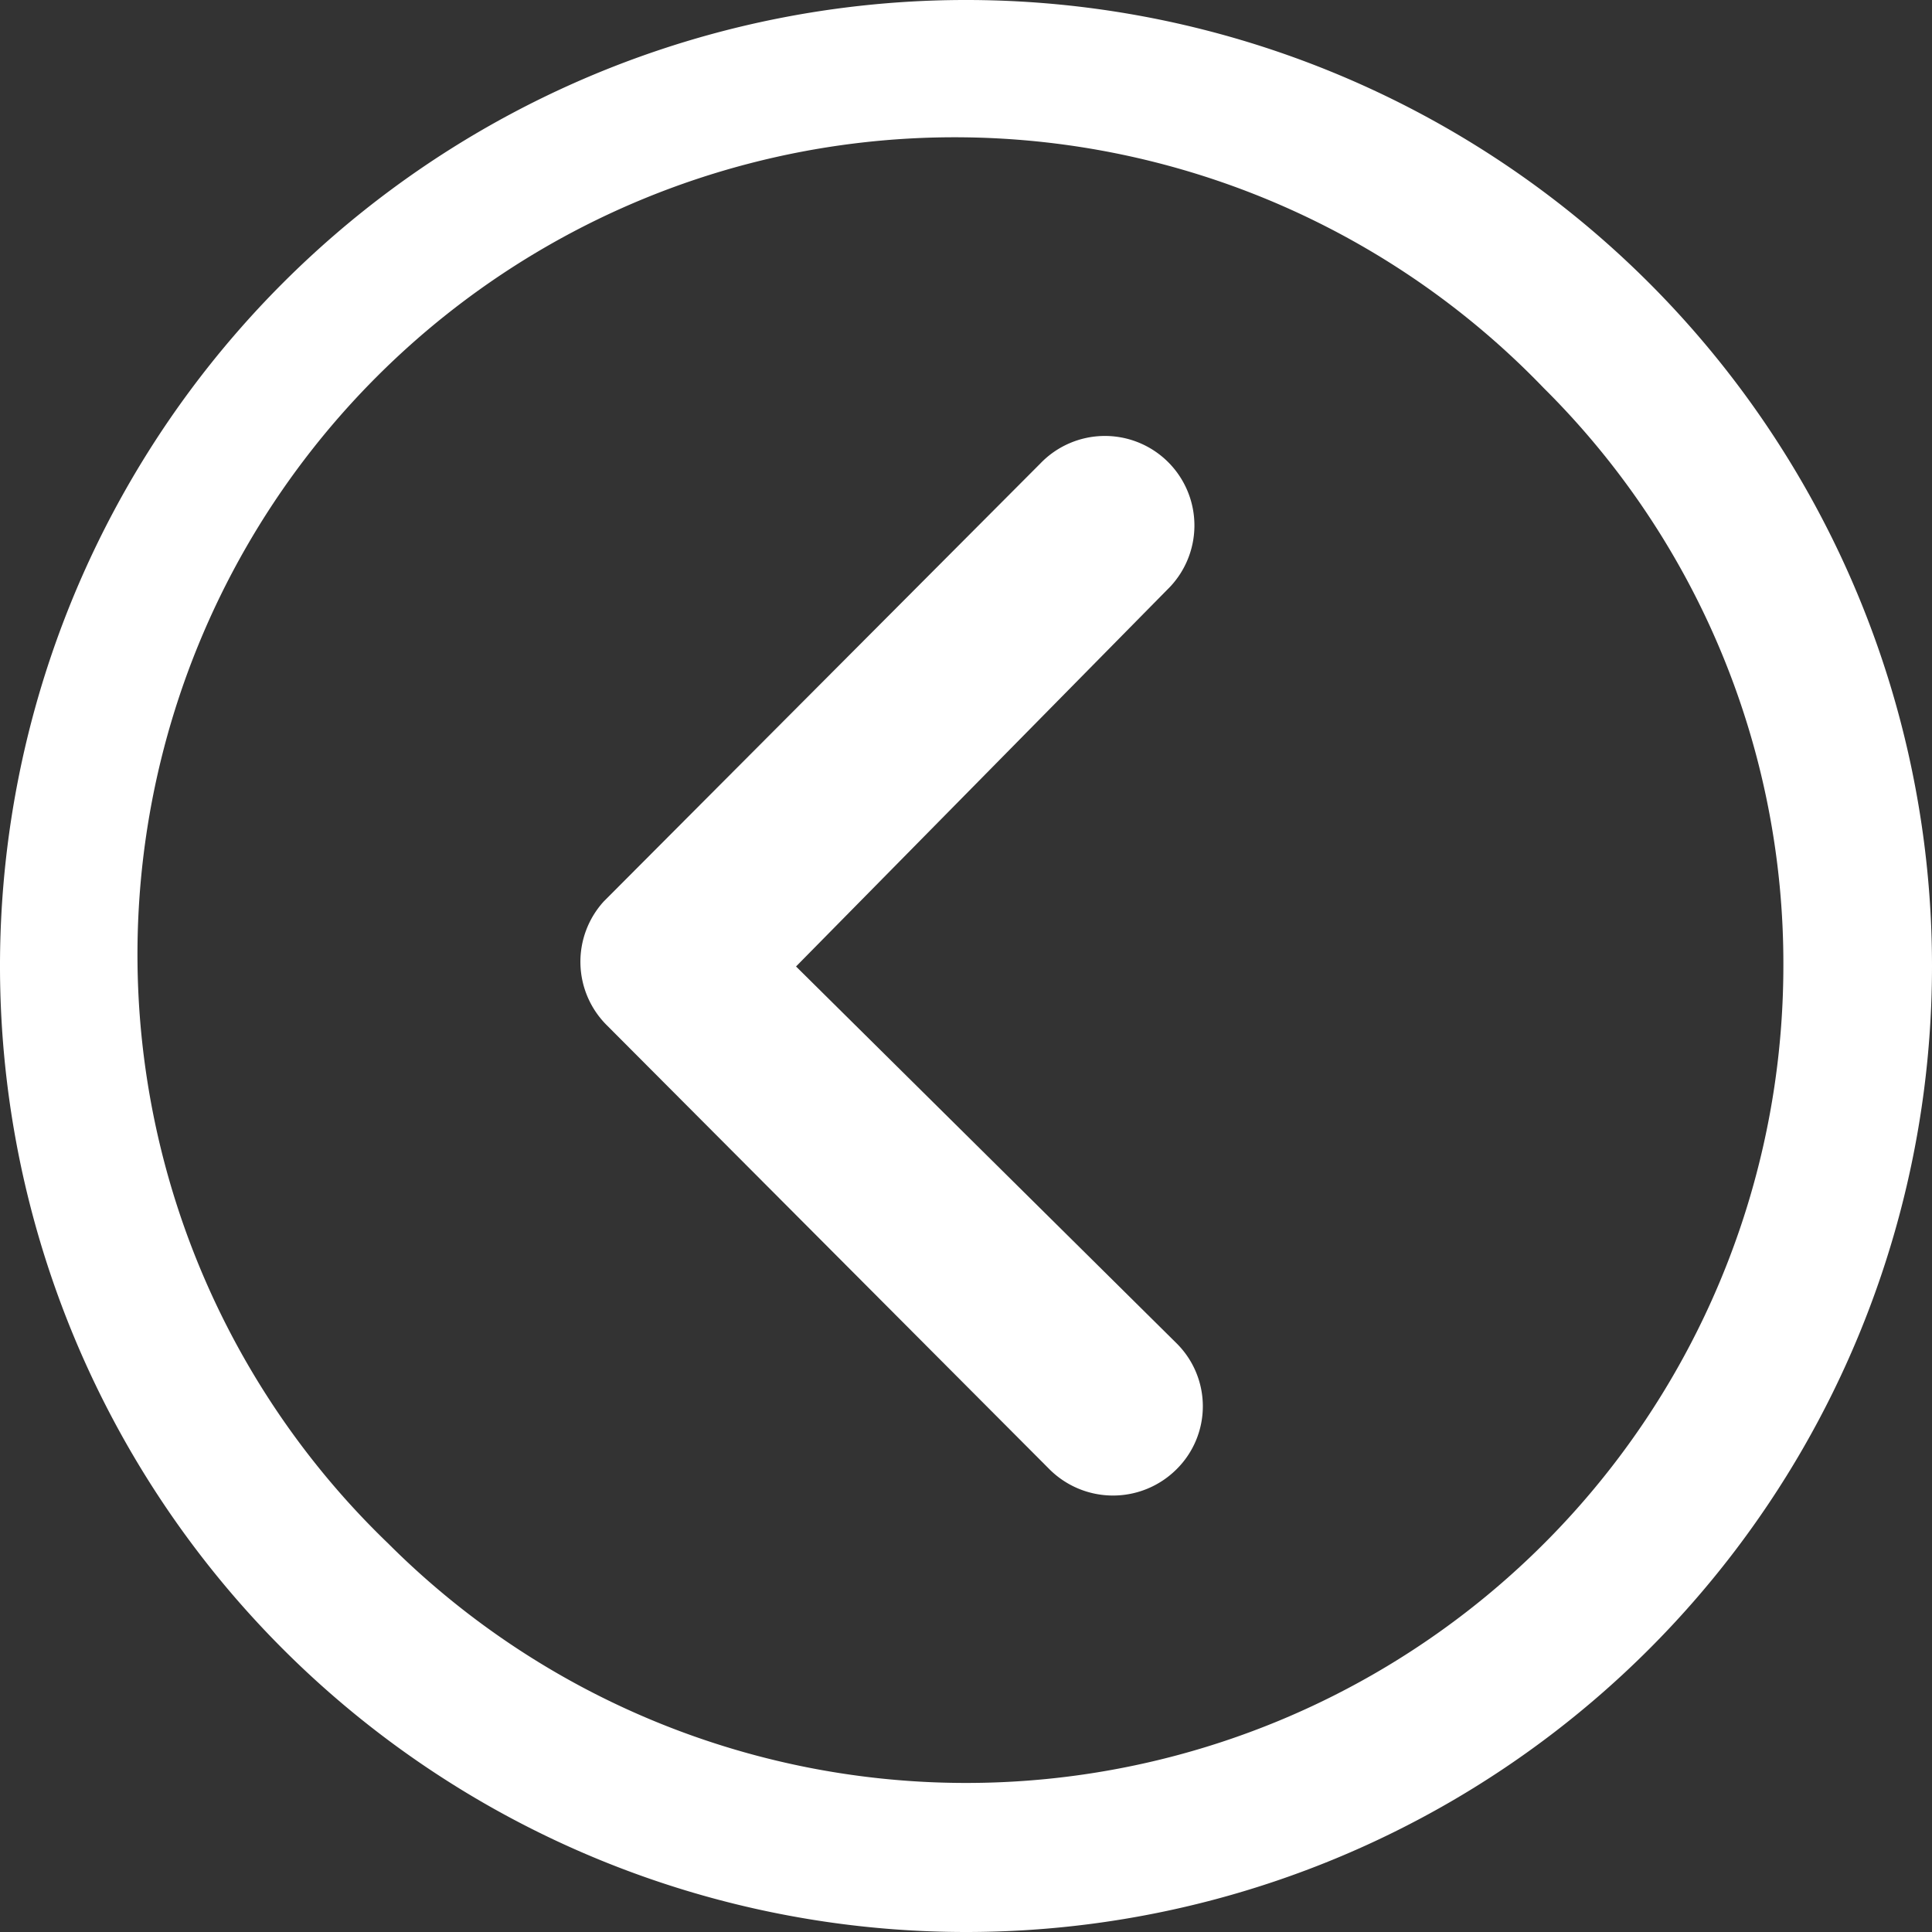
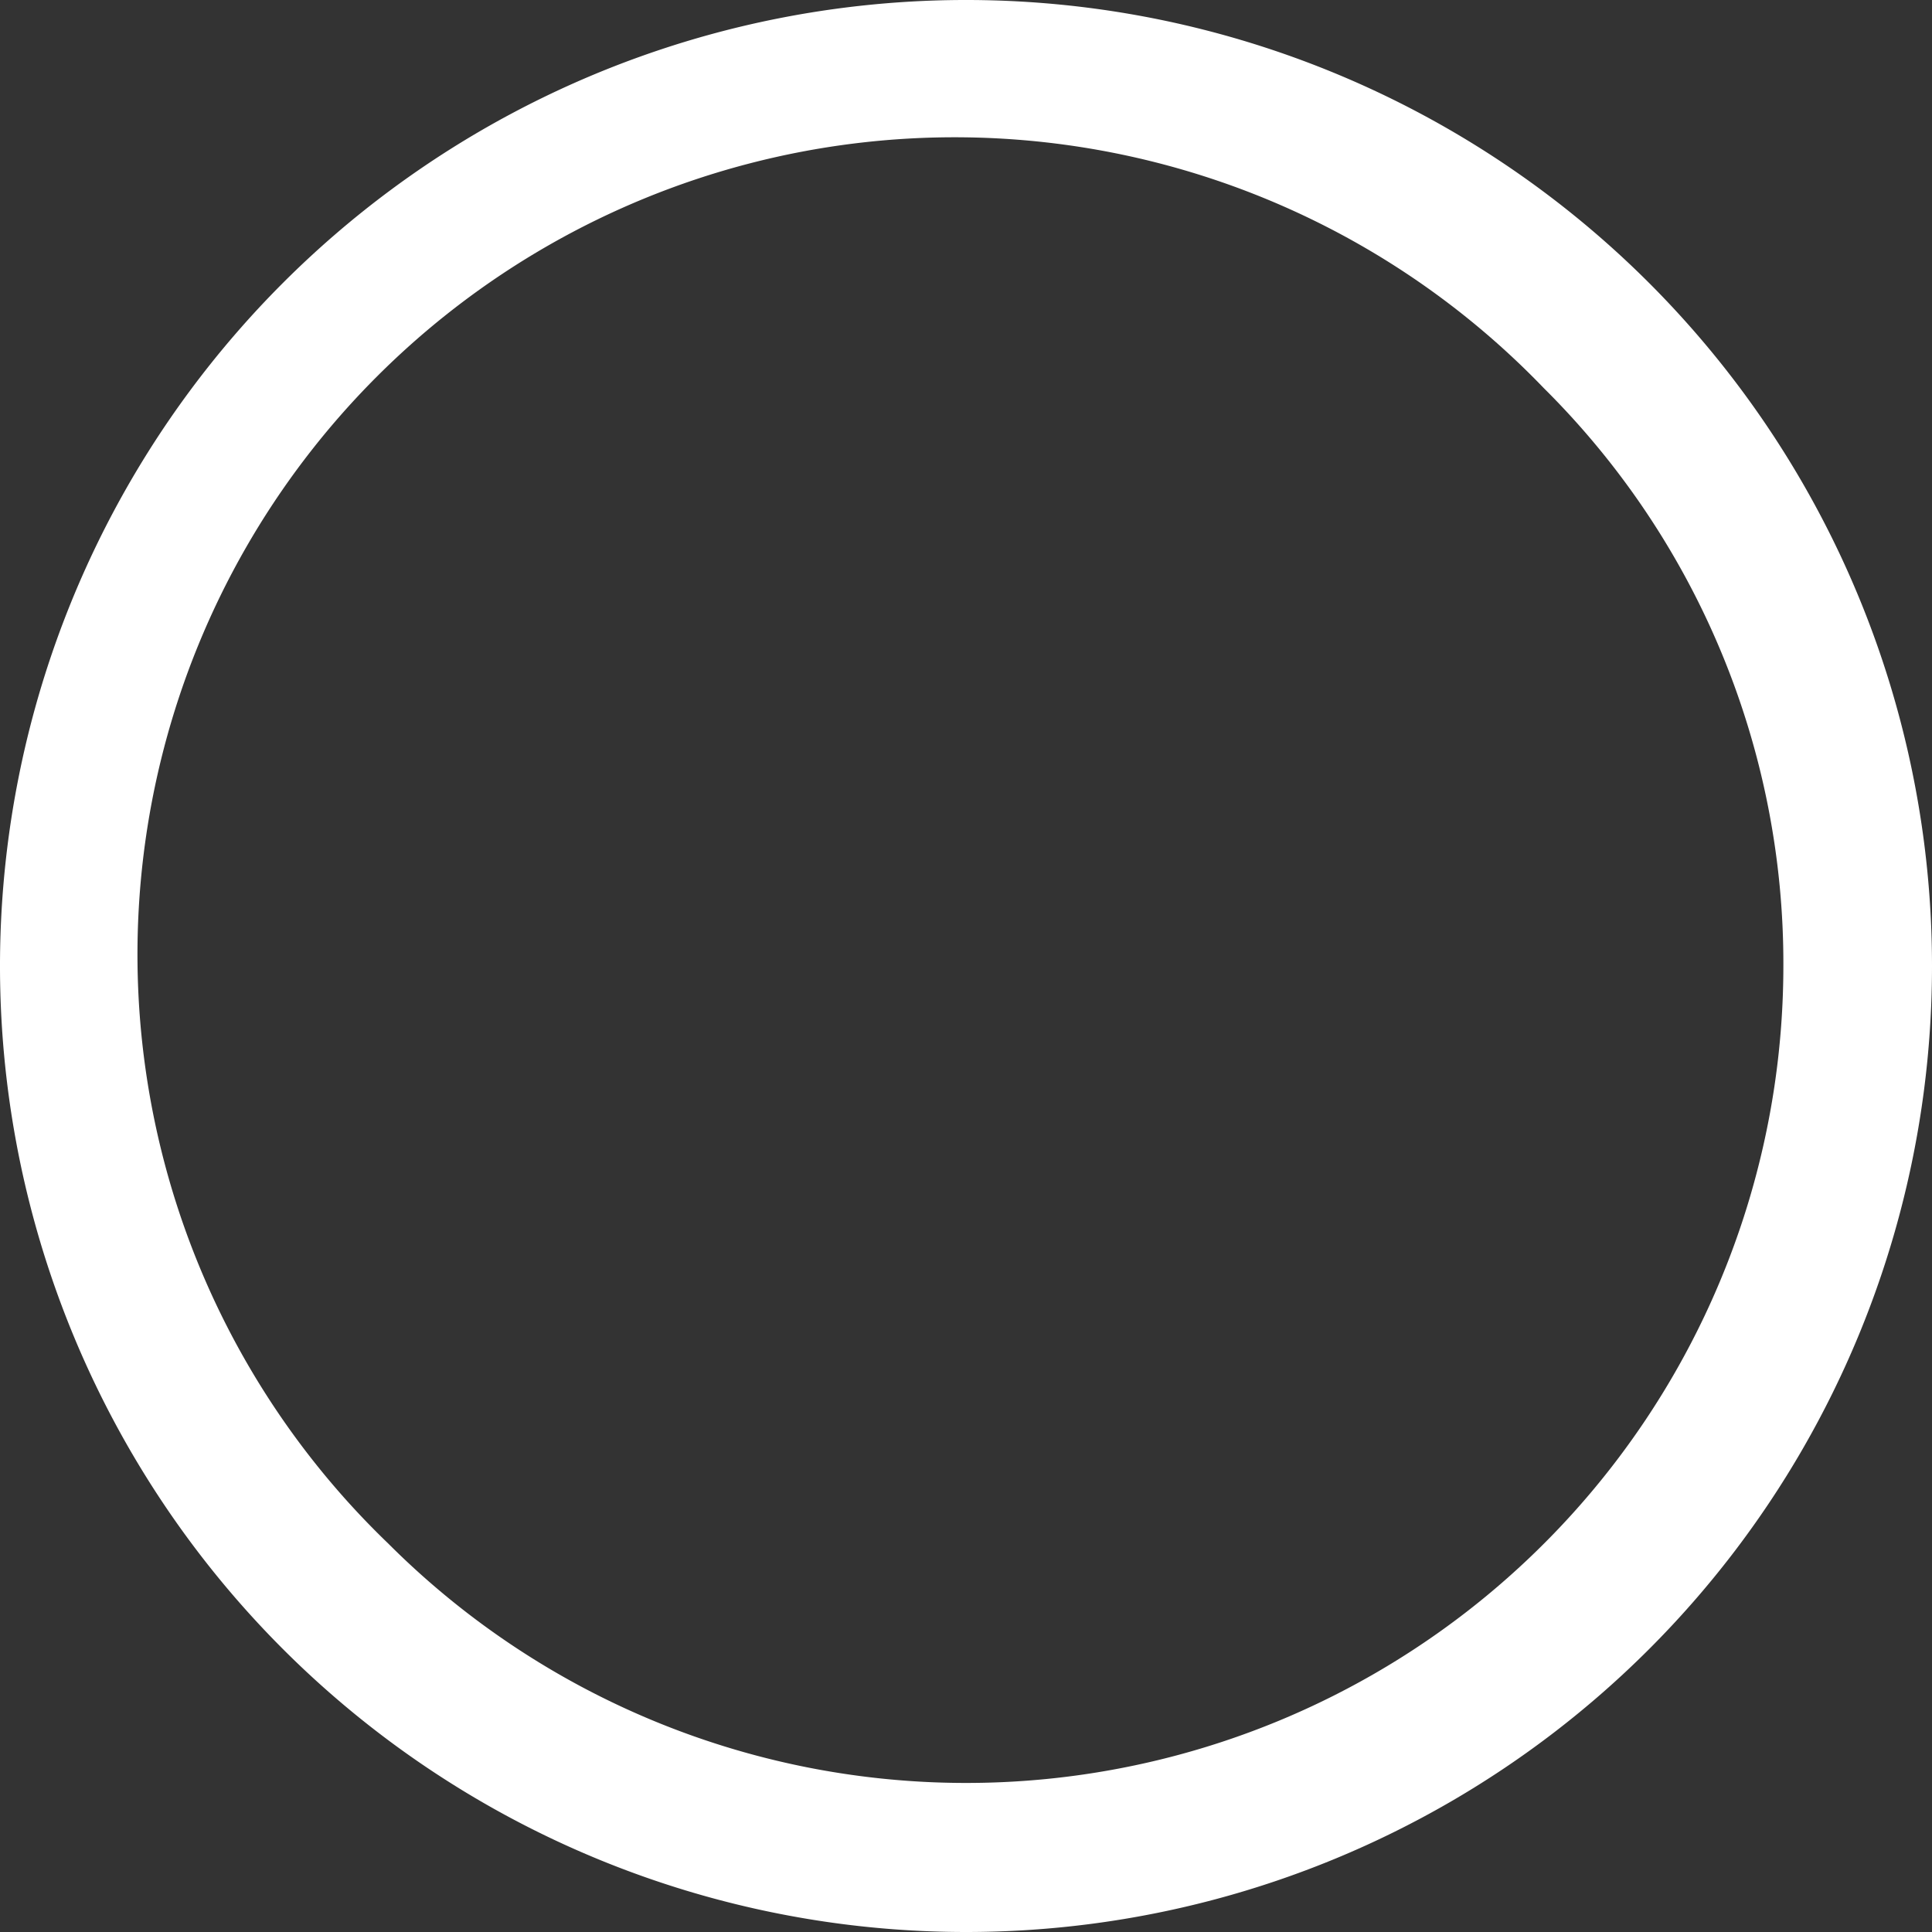
<svg xmlns="http://www.w3.org/2000/svg" id="Icon_ionic-ios-arrow-dropright" data-name="Icon ionic-ios-arrow-dropright" width="49.174" height="49.174" viewBox="0 0 49.174 49.174">
  <rect x="0" y="0" width="49.174" height="49.174" fill="#333333" stroke="none" />
  <g id="Icon_ionic-ios-arrow-dropright-2" data-name="Icon ionic-ios-arrow-dropright" transform="translate(52.549 52.549) rotate(180)">
-     <path id="Path_15708" data-name="Path 15708" d="M15.088,10.648a2.29,2.29,0,0,1,3.227,0L29.592,21.96a2.279,2.279,0,0,1,.071,3.144L18.551,36.251a2.278,2.278,0,1,1-3.227-3.215l9.445-9.587-9.681-9.587A2.255,2.255,0,0,1,15.088,10.648Z" transform="translate(7.519 4.501)" fill="#fff" />
-     <path id="Path_15709" data-name="Path 15709" d="M3.375,27.962A24.587,24.587,0,1,0,27.962,3.375,24.583,24.583,0,0,0,3.375,27.962Zm3.783,0a20.8,20.8,0,0,1,35.509-14.7,20.8,20.8,0,1,1-29.41,29.41A20.626,20.626,0,0,1,7.158,27.962Z" transform="translate(0 0)" fill="#fff" />
+     <path id="Path_15709" data-name="Path 15709" d="M3.375,27.962A24.587,24.587,0,1,0,27.962,3.375,24.583,24.583,0,0,0,3.375,27.962Zm3.783,0a20.8,20.8,0,0,1,35.509-14.7,20.8,20.8,0,1,1-29.41,29.41A20.626,20.626,0,0,1,7.158,27.962" transform="translate(0 0)" fill="#fff" />
  </g>
</svg>